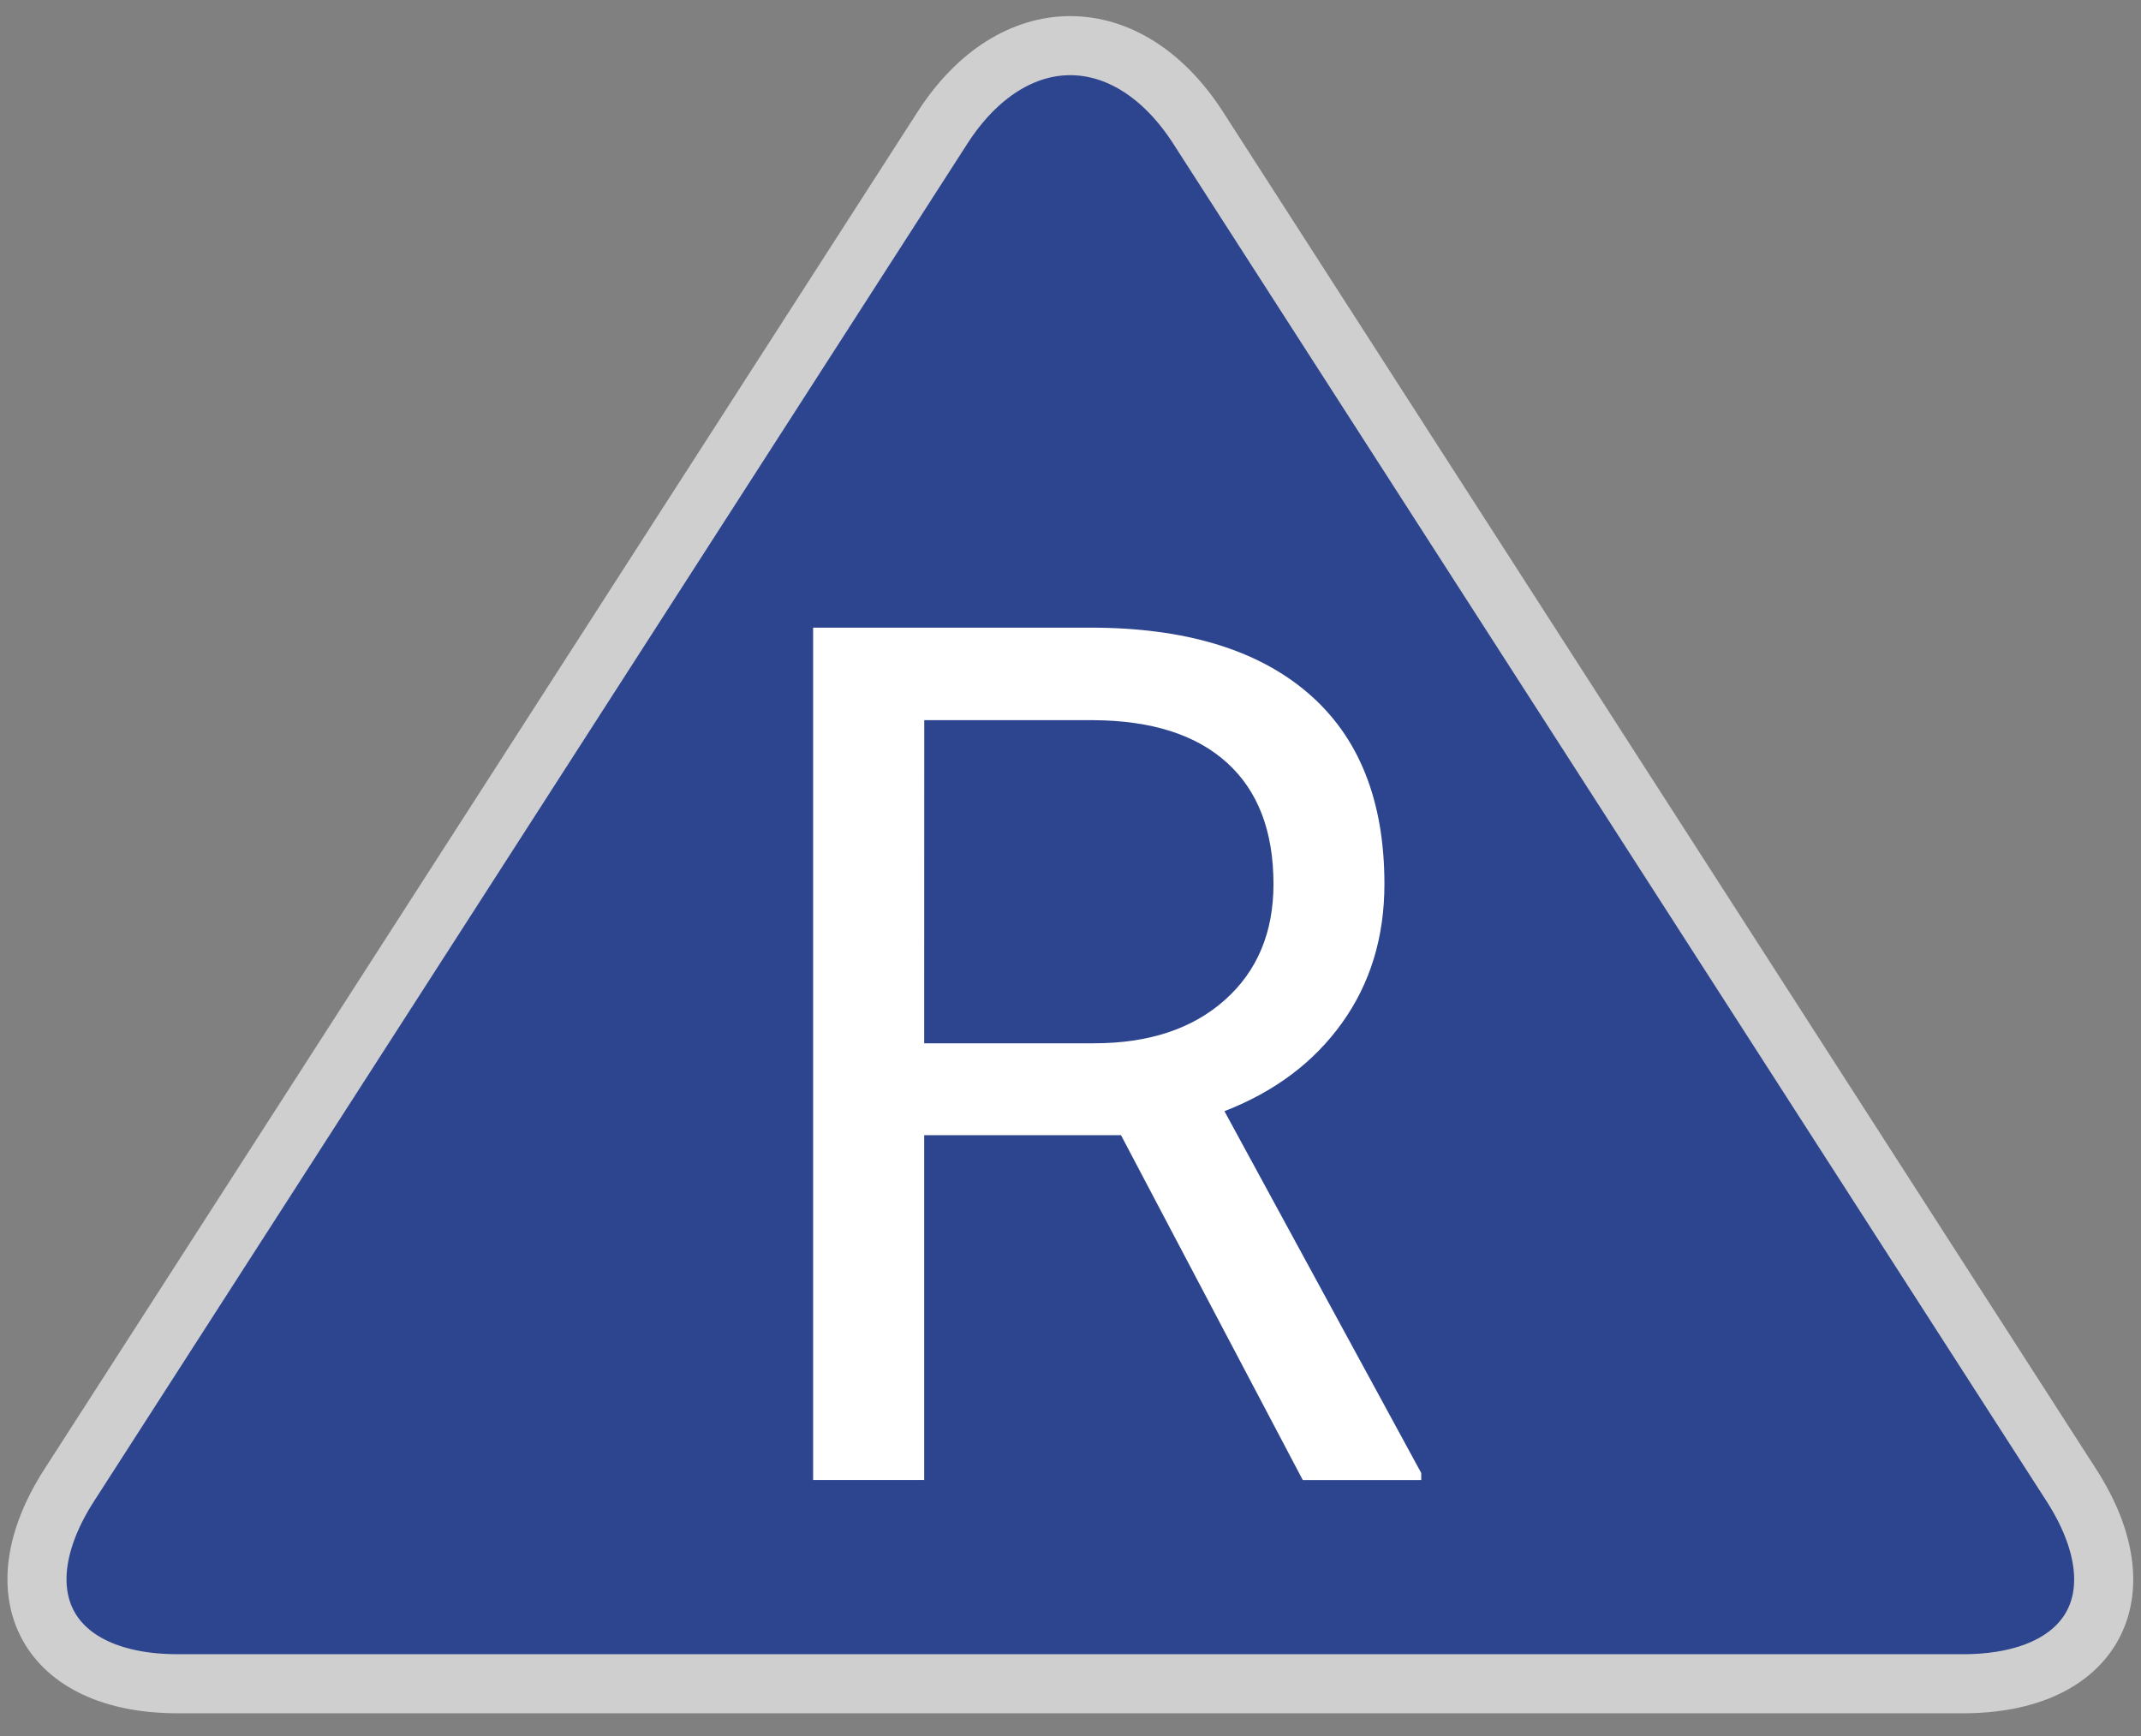
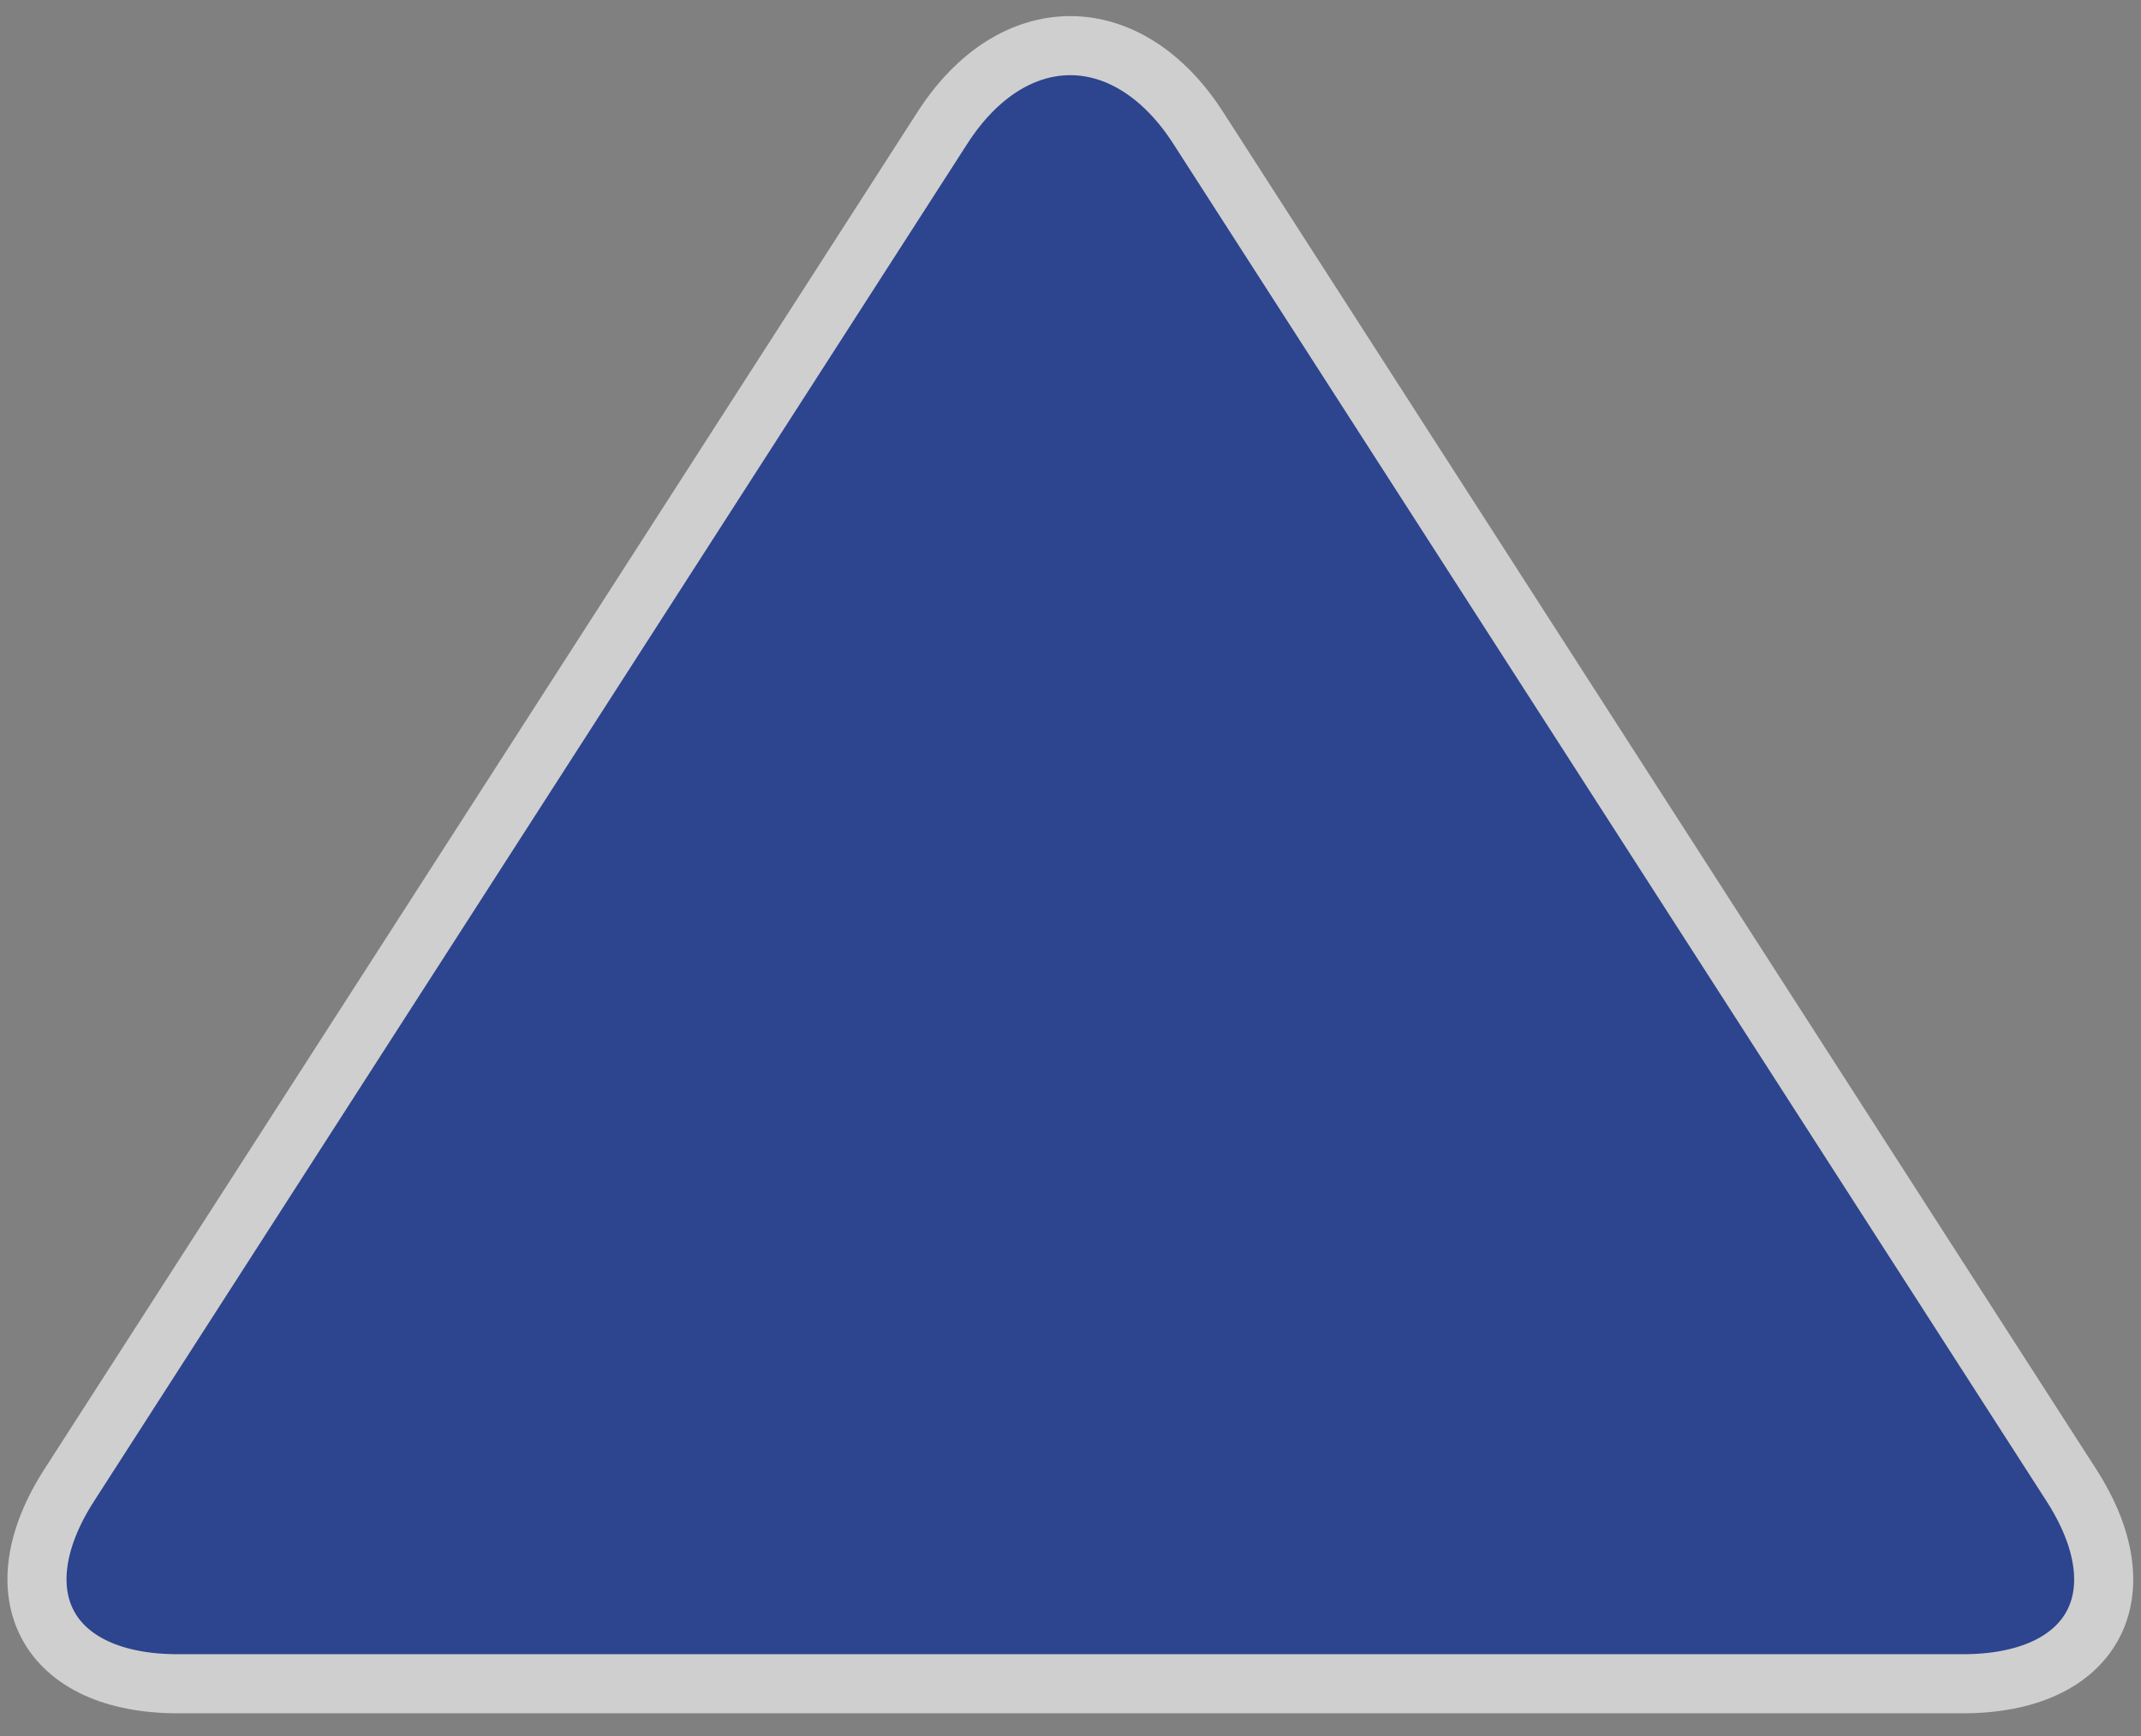
<svg xmlns="http://www.w3.org/2000/svg" xmlns:ns1="http://sodipodi.sourceforge.net/DTD/sodipodi-0.dtd" xmlns:ns2="http://www.inkscape.org/namespaces/inkscape" width="37px" height="30px" viewBox="0 0 37 30" version="1.1" id="svg1" ns1:docname="icn_card_restarea.svg" ns2:version="1.3-dev (77bc73e, 2022-05-18)">
  <rect x="0" y="0" width="37" height="30" fill="#808080" stroke="none" />
  <ns1:namedview id="namedview1" pagecolor="#ffffff" bordercolor="#666666" borderopacity="1.0" ns2:showpageshadow="2" ns2:pageopacity="0.0" ns2:pagecheckerboard="0" ns2:deskcolor="#d1d1d1" showgrid="false" ns2:zoom="7.8666667" ns2:cx="30.635593" ns2:cy="15" ns2:window-width="1309" ns2:window-height="456" ns2:window-x="0" ns2:window-y="25" ns2:window-maximized="0" ns2:current-layer="svg1" />
  <title id="title1">icn_card_restarea</title>
  <desc id="desc1">Created with Sketch.</desc>
  <defs id="defs1" />
  <g id="iOS-Design" stroke="none" stroke-width="1" fill="none" fill-rule="evenodd" transform="matrix(1.021,0,0,1.021,-0.392,-0.006)">
    <g id="03.21_Home---Map-Pin-Cards---Rest-Area" transform="translate(-17,-476)">
      <g id="icn_rest_area" transform="translate(17,476)">
        <path d="m 16.336,2.169 c 1.195,-1.858 3.138,-1.85 4.328,0 L 35.443,25.141 c 1.195,1.858 0.372,3.363 -1.835,3.363 H 3.392 c -2.209,0 -3.026,-1.514 -1.835,-3.363 z" id="Triangle" stroke="#cfcfcf" stroke-width="1" fill="#2d448e" />
-         <path d="m 19.358,19.219 h -3.331 v 5.836 H 14.147 V 10.629 h 4.694 c 1.597,0 2.826,0.37 3.686,1.11 0.86,0.74 1.29,1.817 1.29,3.23 0,0.898 -0.239,1.681 -0.716,2.348 -0.477,0.667 -1.141,1.166 -1.992,1.496 l 3.331,6.124 v 0.119 H 22.435 Z M 16.027,17.664 h 2.873 c 0.929,0 1.667,-0.244 2.216,-0.733 0.549,-0.489 0.823,-1.143 0.823,-1.962 0,-0.892 -0.261,-1.575 -0.784,-2.051 -0.523,-0.476 -1.277,-0.717 -2.264,-0.723 h -2.863 z" id="R" fill="#ffffff" />
      </g>
    </g>
  </g>
</svg>